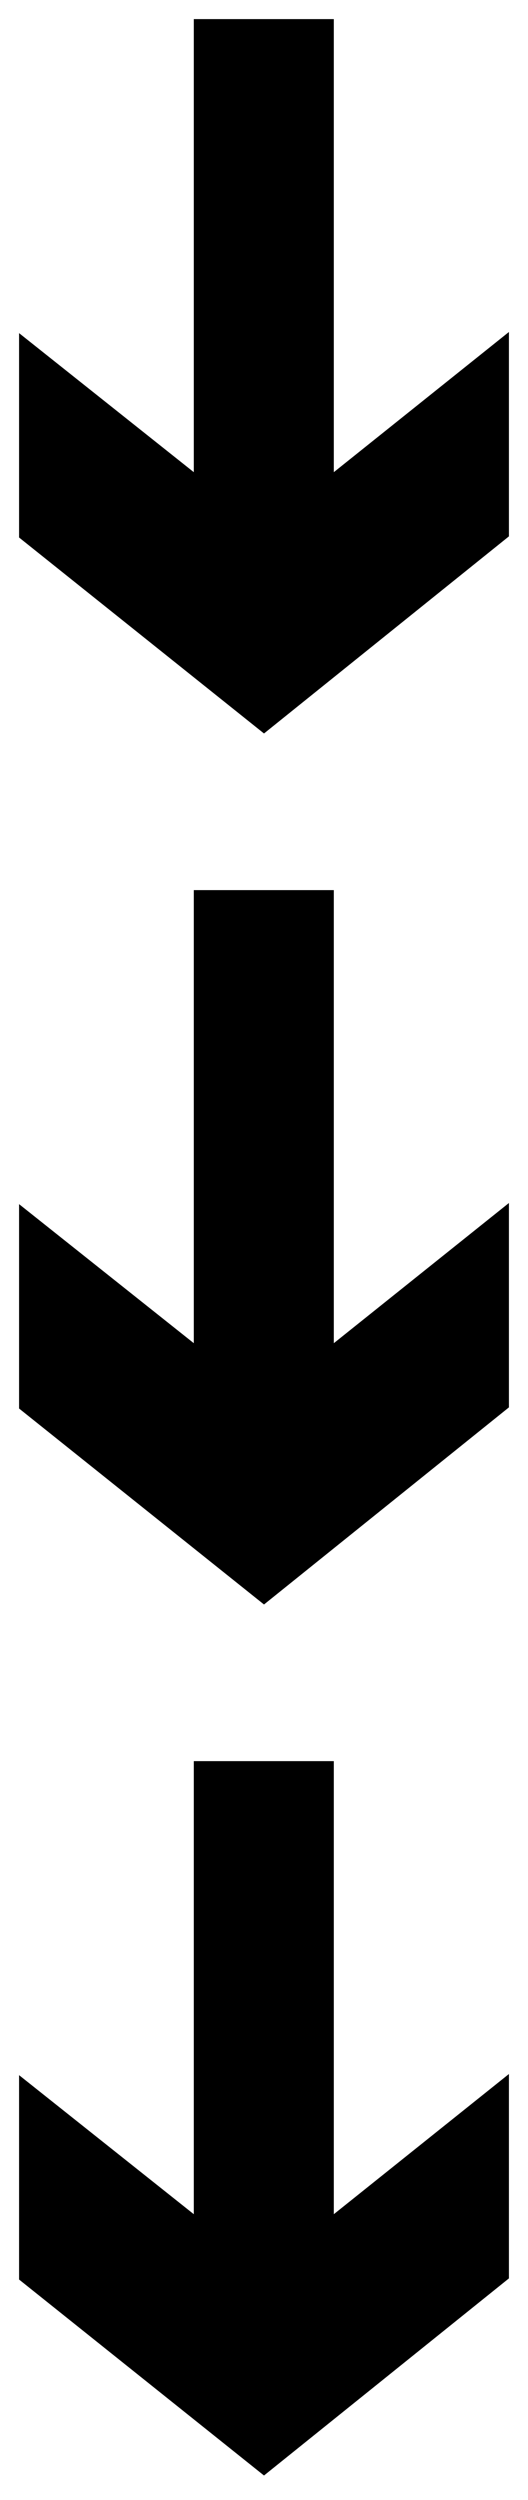
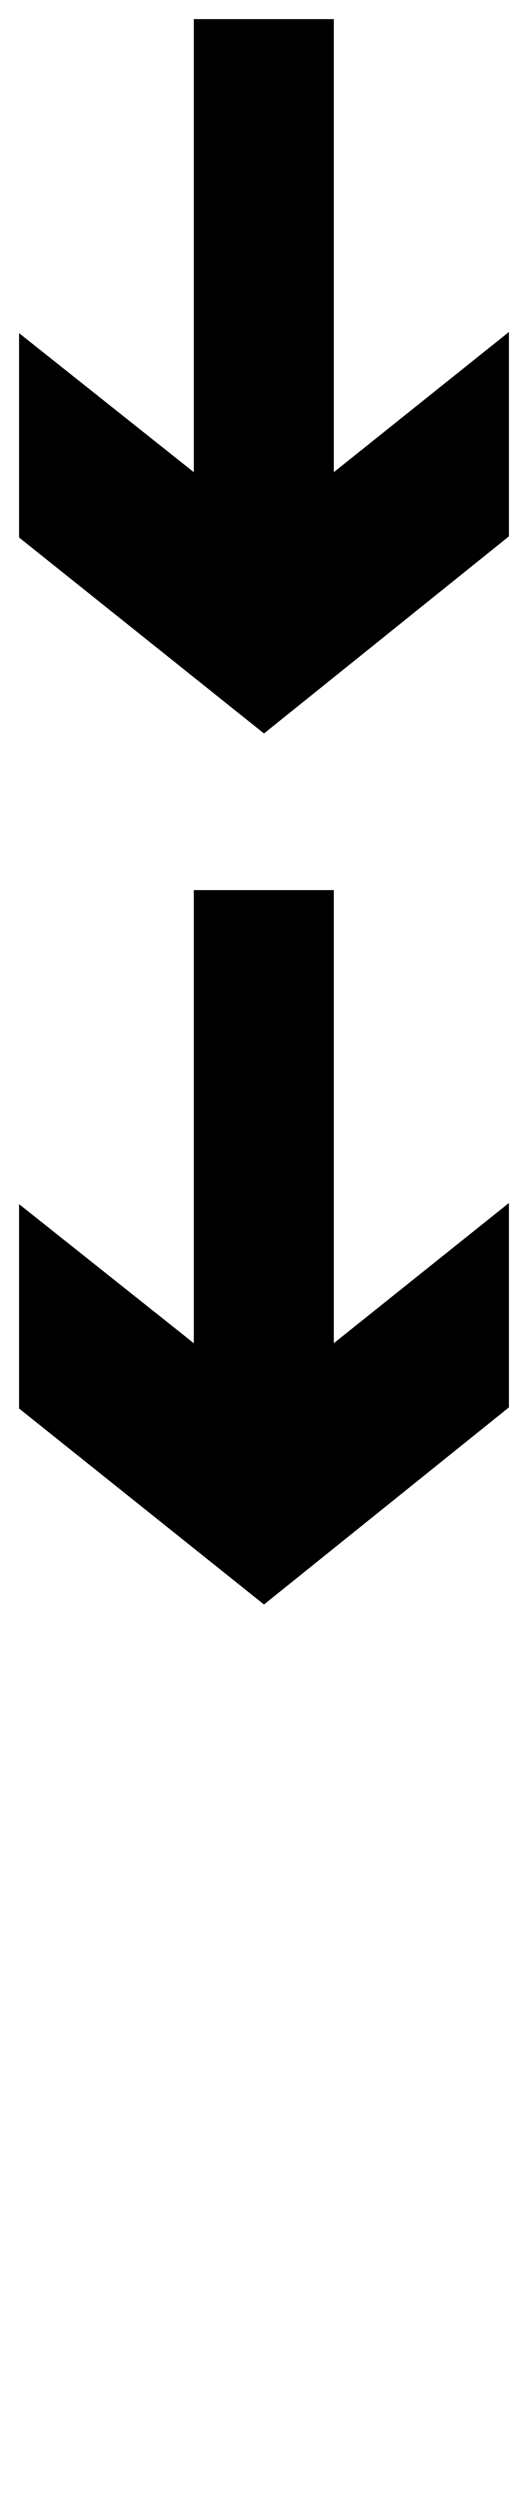
<svg xmlns="http://www.w3.org/2000/svg" viewBox="0 0 13.84 65.44">
  <defs>
    <style>.cls-1{fill:none;stroke:#000;stroke-miterlimit:10;}</style>
  </defs>
  <g id="Layer_2" data-name="Layer 2">
    <g id="Layer_1-2" data-name="Layer 1">
      <polygon className="cls-1" points="5.08 23.3 8.75 23.3 8.75 35.16 13.34 31.49 13.34 36.84 6.92 42 0.5 36.87 0.5 31.52 5.08 35.16 5.08 23.3" />
      <polygon className="cls-1" points="5.08 0.5 8.75 0.5 8.75 12.36 13.34 8.69 13.34 14.04 6.92 19.2 0.5 14.07 0.5 8.72 5.08 12.36 5.08 0.5" />
-       <polygon className="cls-1" points="5.08 46.1 8.75 46.1 8.75 57.96 13.34 54.29 13.34 59.64 6.92 64.8 0.5 59.67 0.5 54.32 5.08 57.96 5.08 46.1" />
    </g>
  </g>
</svg>